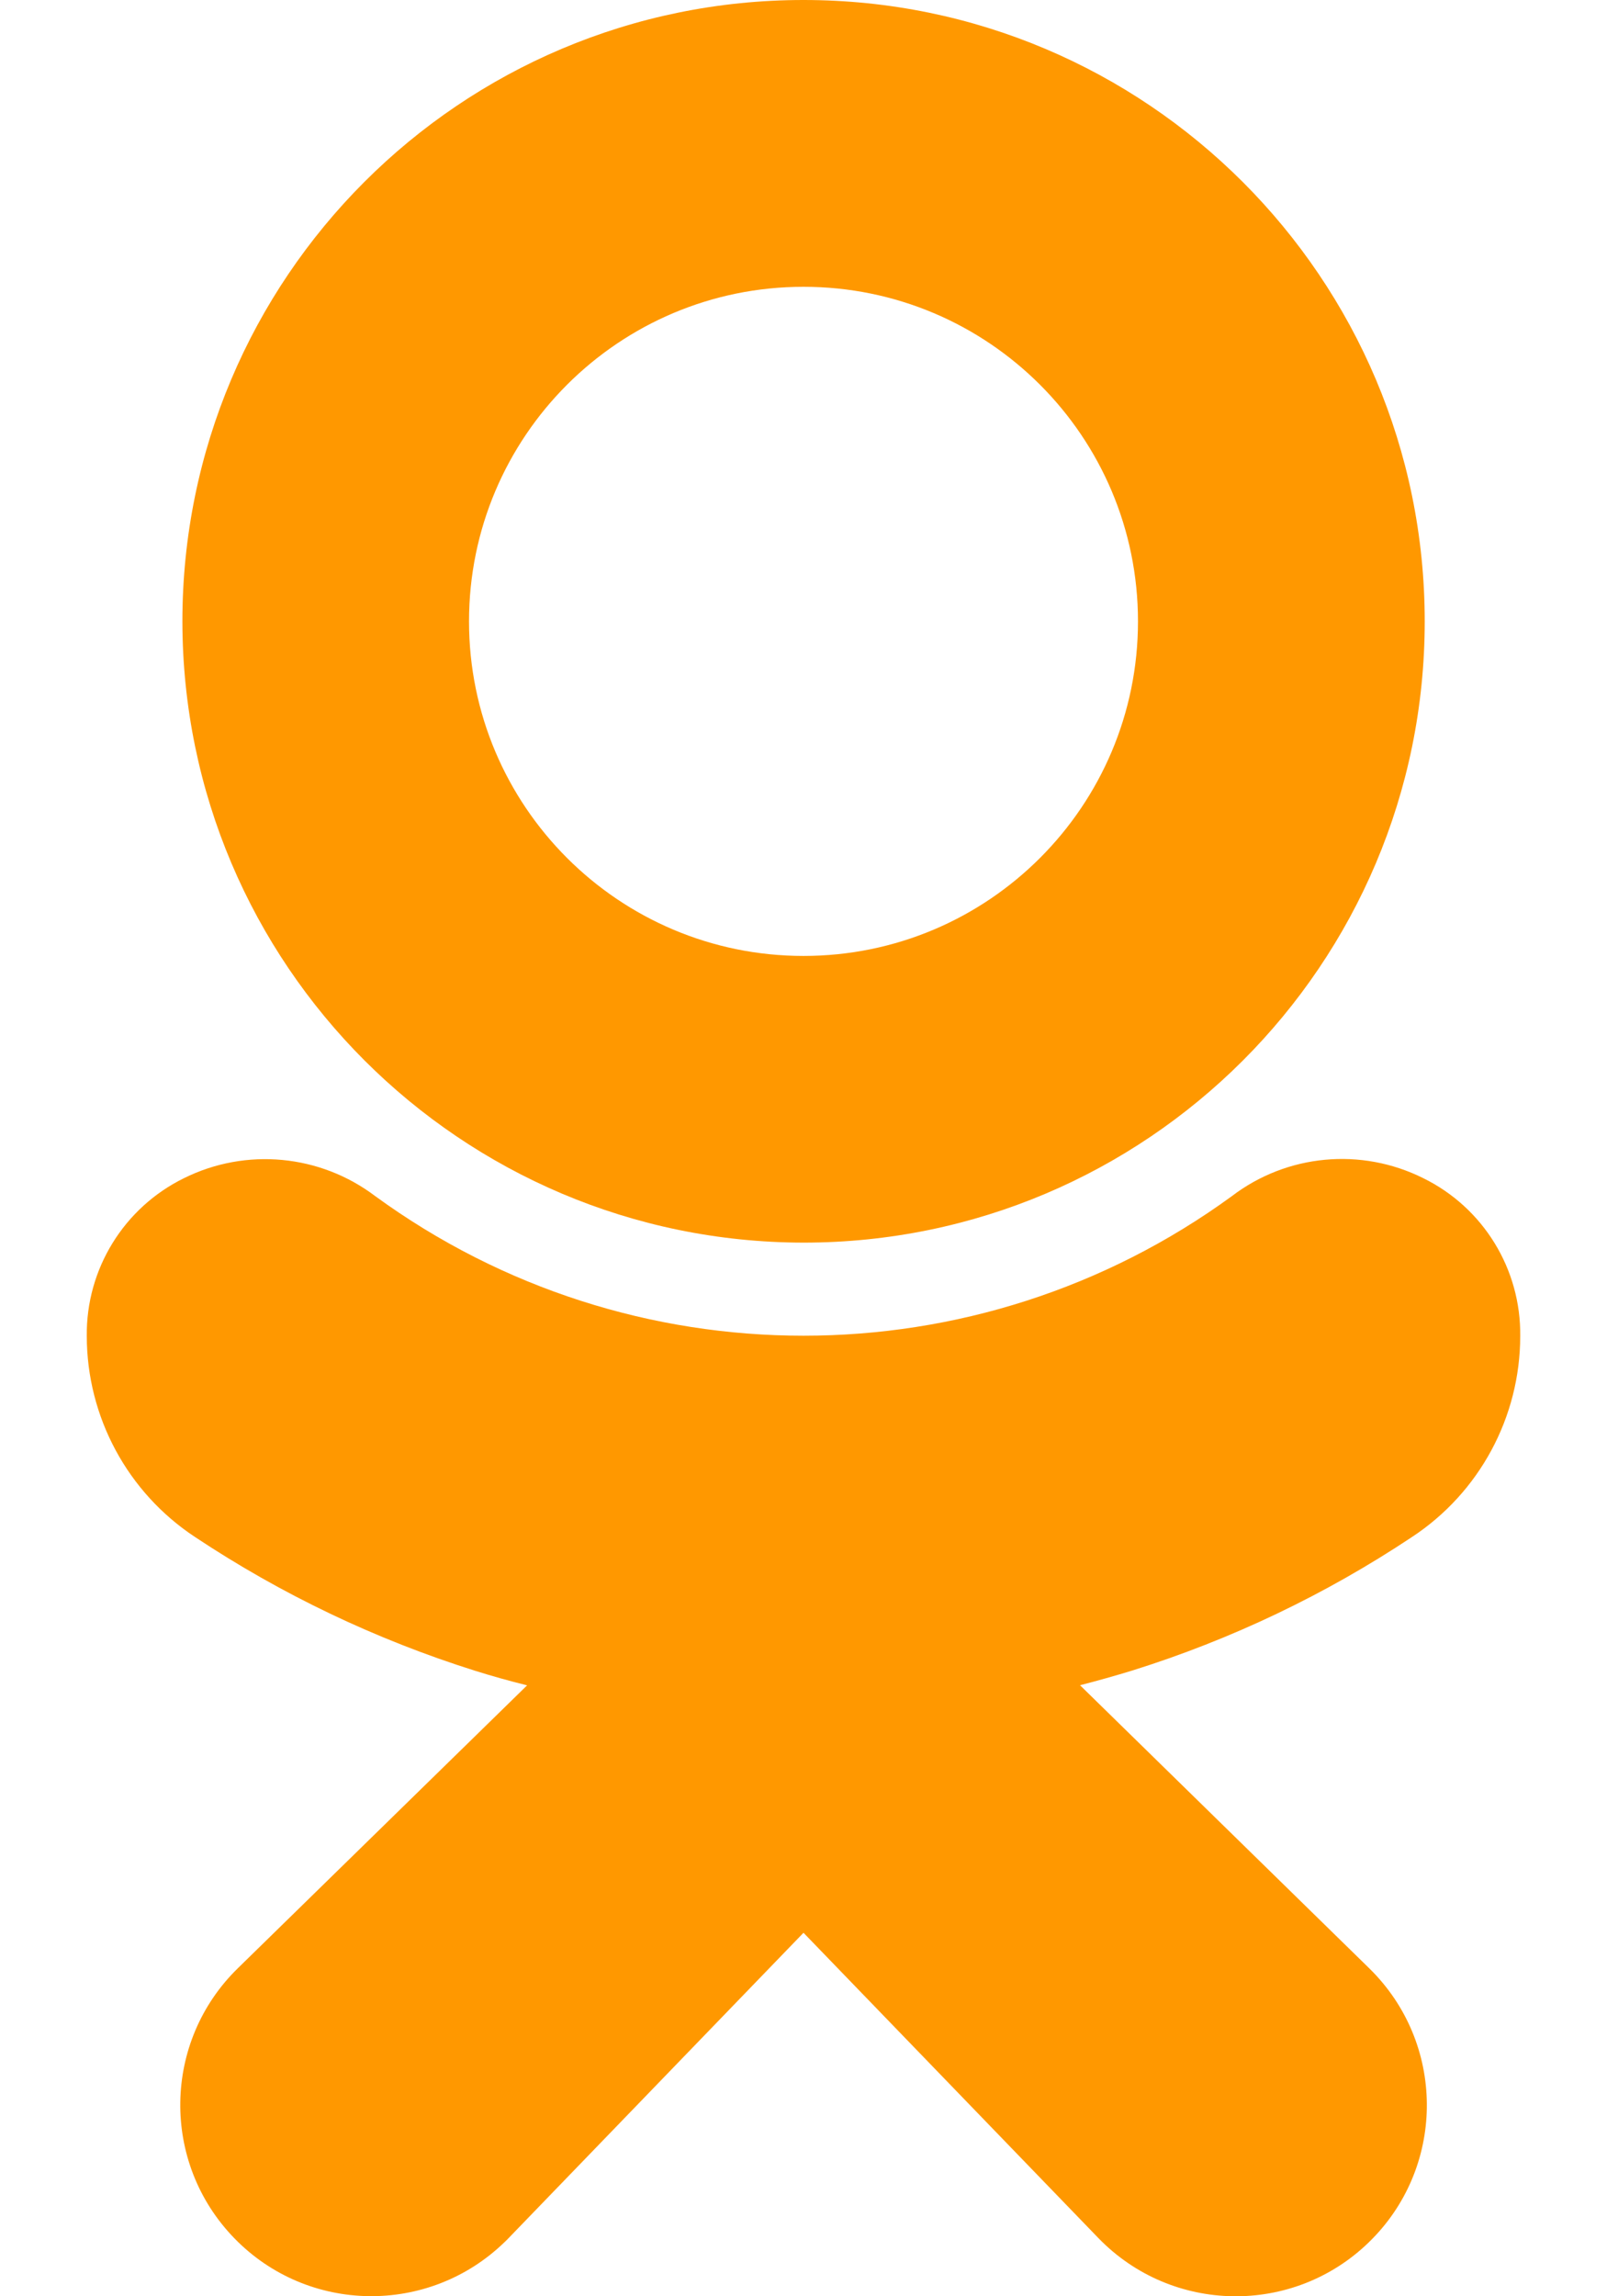
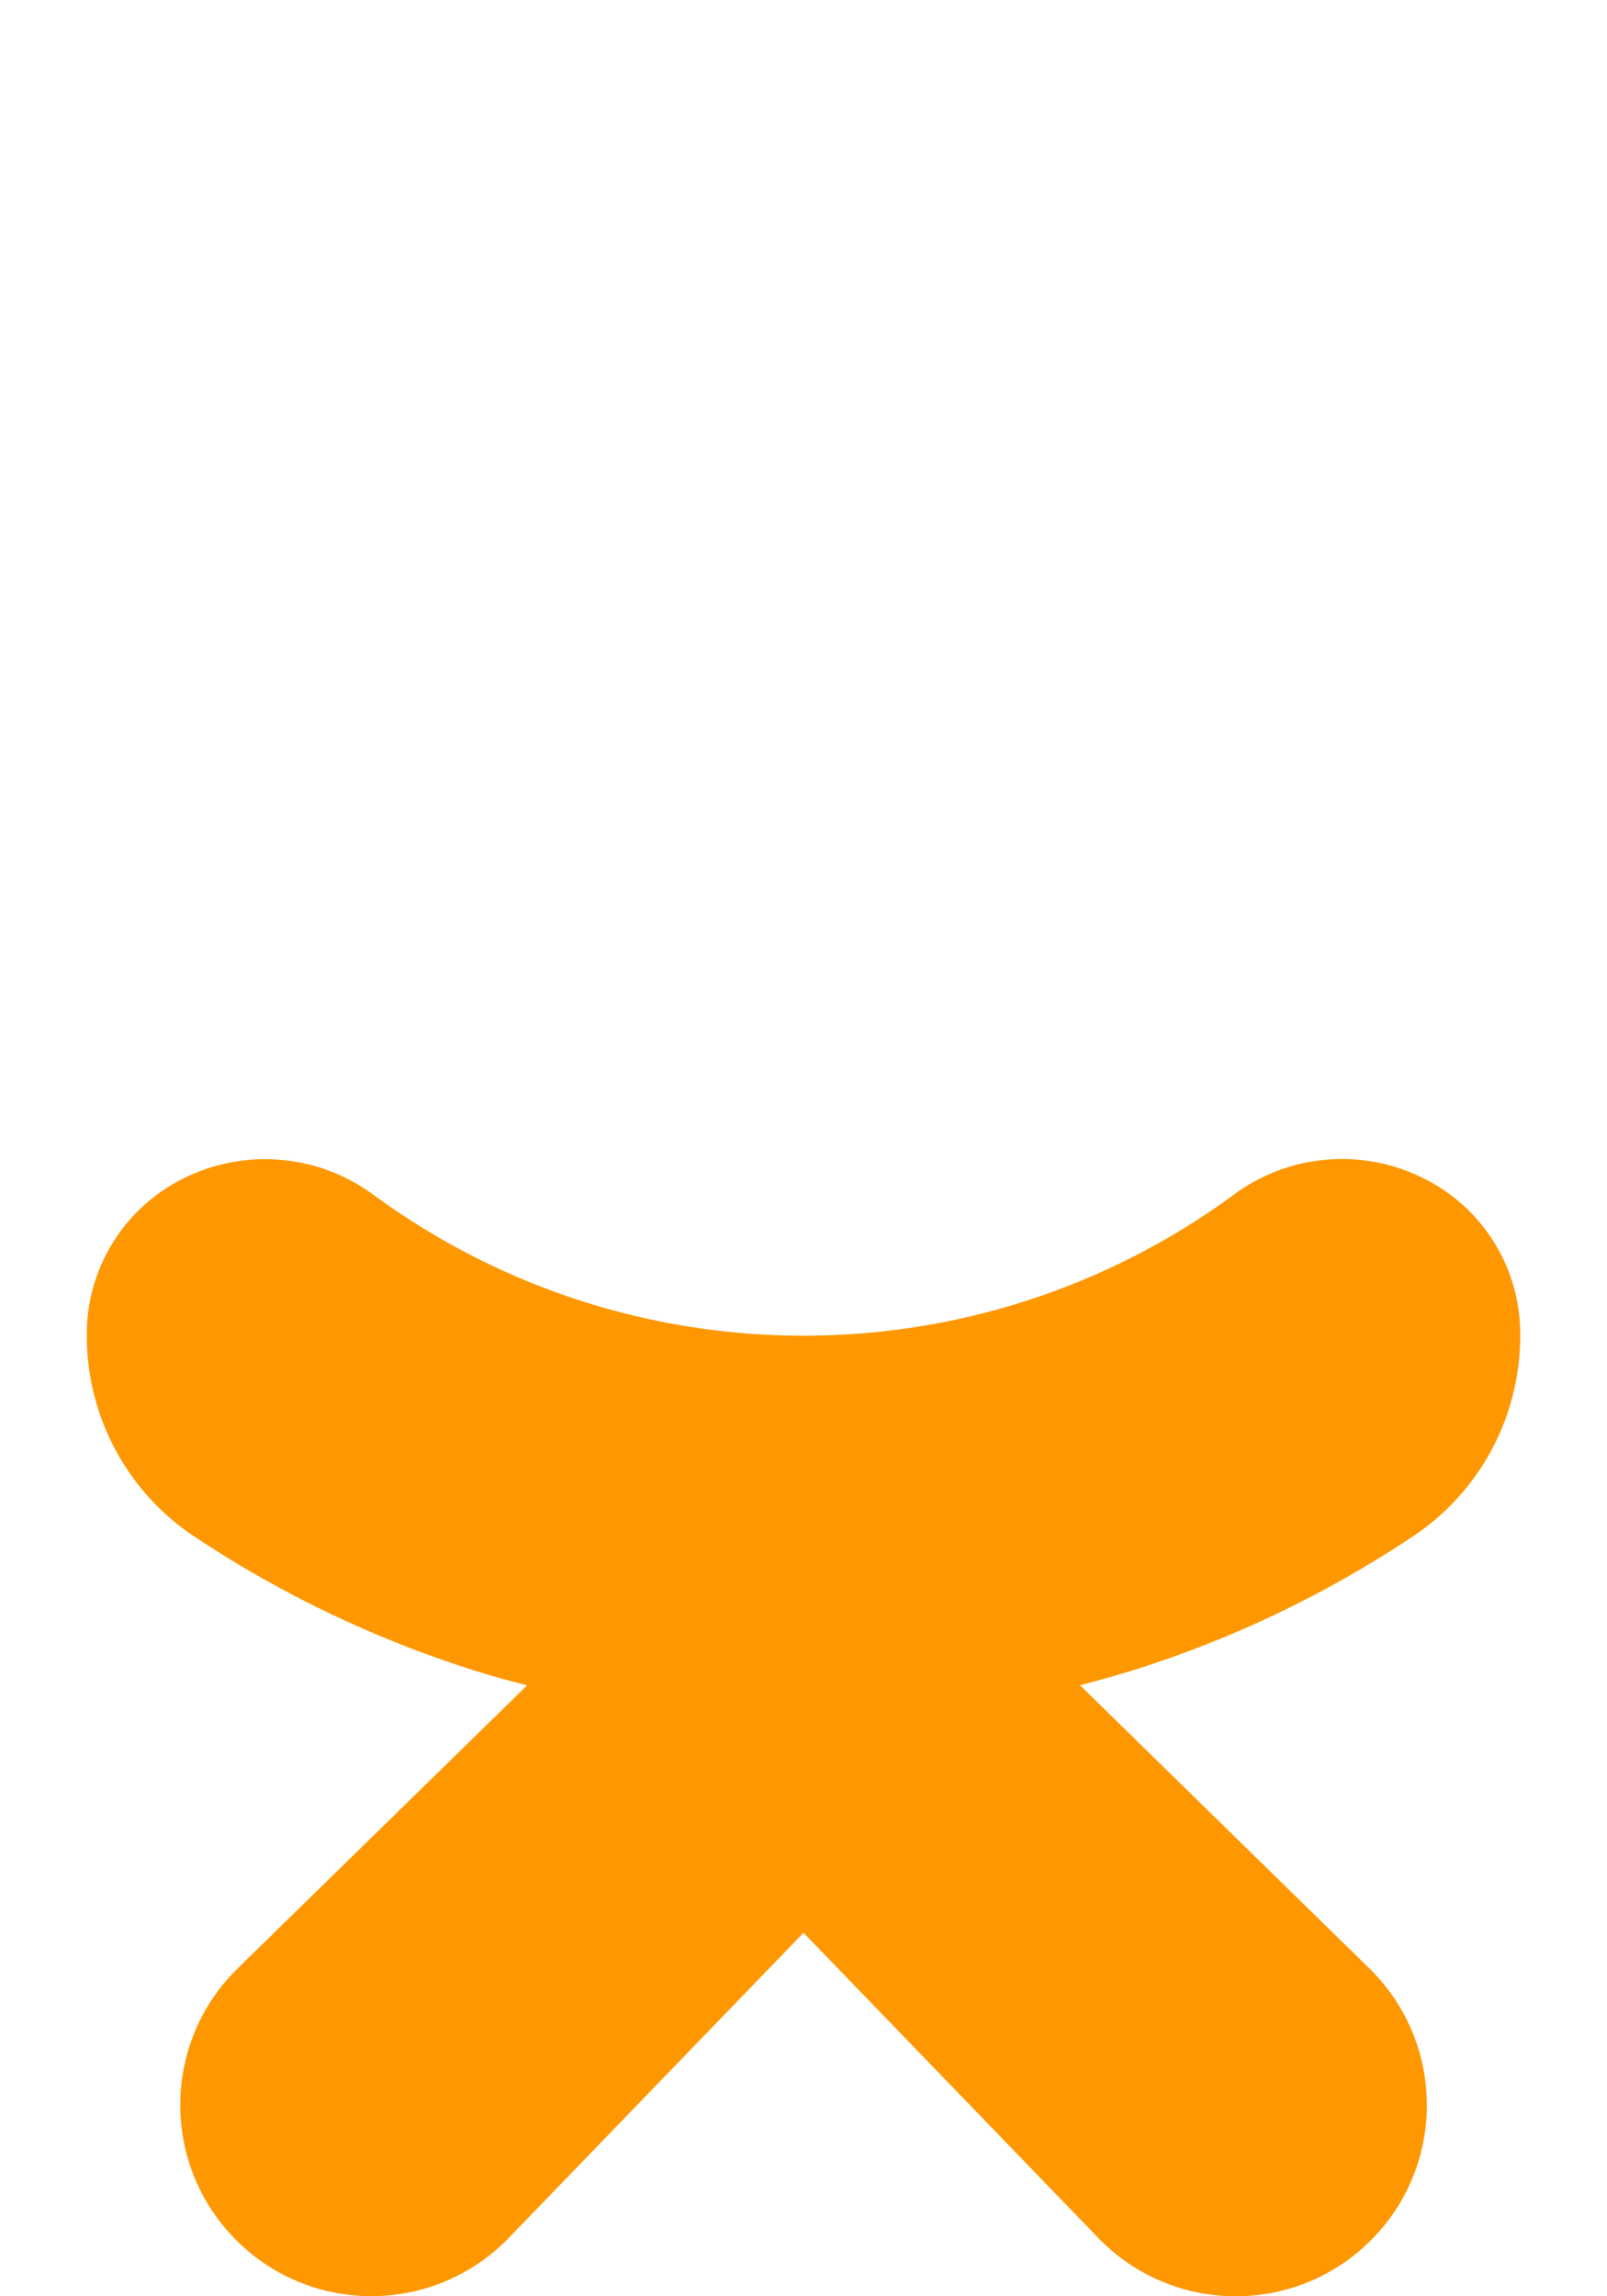
<svg xmlns="http://www.w3.org/2000/svg" width="14" height="20" viewBox="0 0 14 20" fill="none">
-   <path d="M7 10.823C9.989 10.823 12.412 8.4 12.412 5.412C12.412 2.423 9.989 0 7 0C4.011 0 1.589 2.423 1.589 5.412C1.592 8.399 4.013 10.819 7 10.823ZM7 2.498C8.61 2.498 9.914 3.802 9.914 5.412C9.914 7.021 8.61 8.326 7 8.326C5.391 8.326 4.086 7.021 4.086 5.412C4.086 3.802 5.391 2.498 7 2.498Z" fill="#FF9800" />
  <path d="M12.301 13.387C12.889 13 13.243 12.343 13.244 11.639C13.252 11.055 12.923 10.518 12.398 10.261C11.858 9.992 11.212 10.052 10.732 10.418C8.509 12.039 5.492 12.039 3.269 10.418C2.788 10.054 2.143 9.994 1.604 10.261C1.079 10.518 0.749 11.054 0.756 11.638C0.757 12.342 1.111 12.999 1.699 13.387C2.453 13.888 3.275 14.28 4.139 14.552C4.285 14.598 4.436 14.64 4.592 14.679L2.076 17.139C1.416 17.779 1.4 18.834 2.041 19.494C2.681 20.154 3.735 20.169 4.395 19.529C4.409 19.516 4.423 19.502 4.436 19.488L7 16.834L9.569 19.493C10.209 20.154 11.264 20.171 11.924 19.531C12.585 18.891 12.601 17.837 11.961 17.176C11.948 17.163 11.934 17.149 11.921 17.136L9.409 14.678C9.565 14.638 9.717 14.595 9.864 14.55C10.727 14.28 11.548 13.888 12.301 13.387Z" fill="#FF9800" />
</svg>